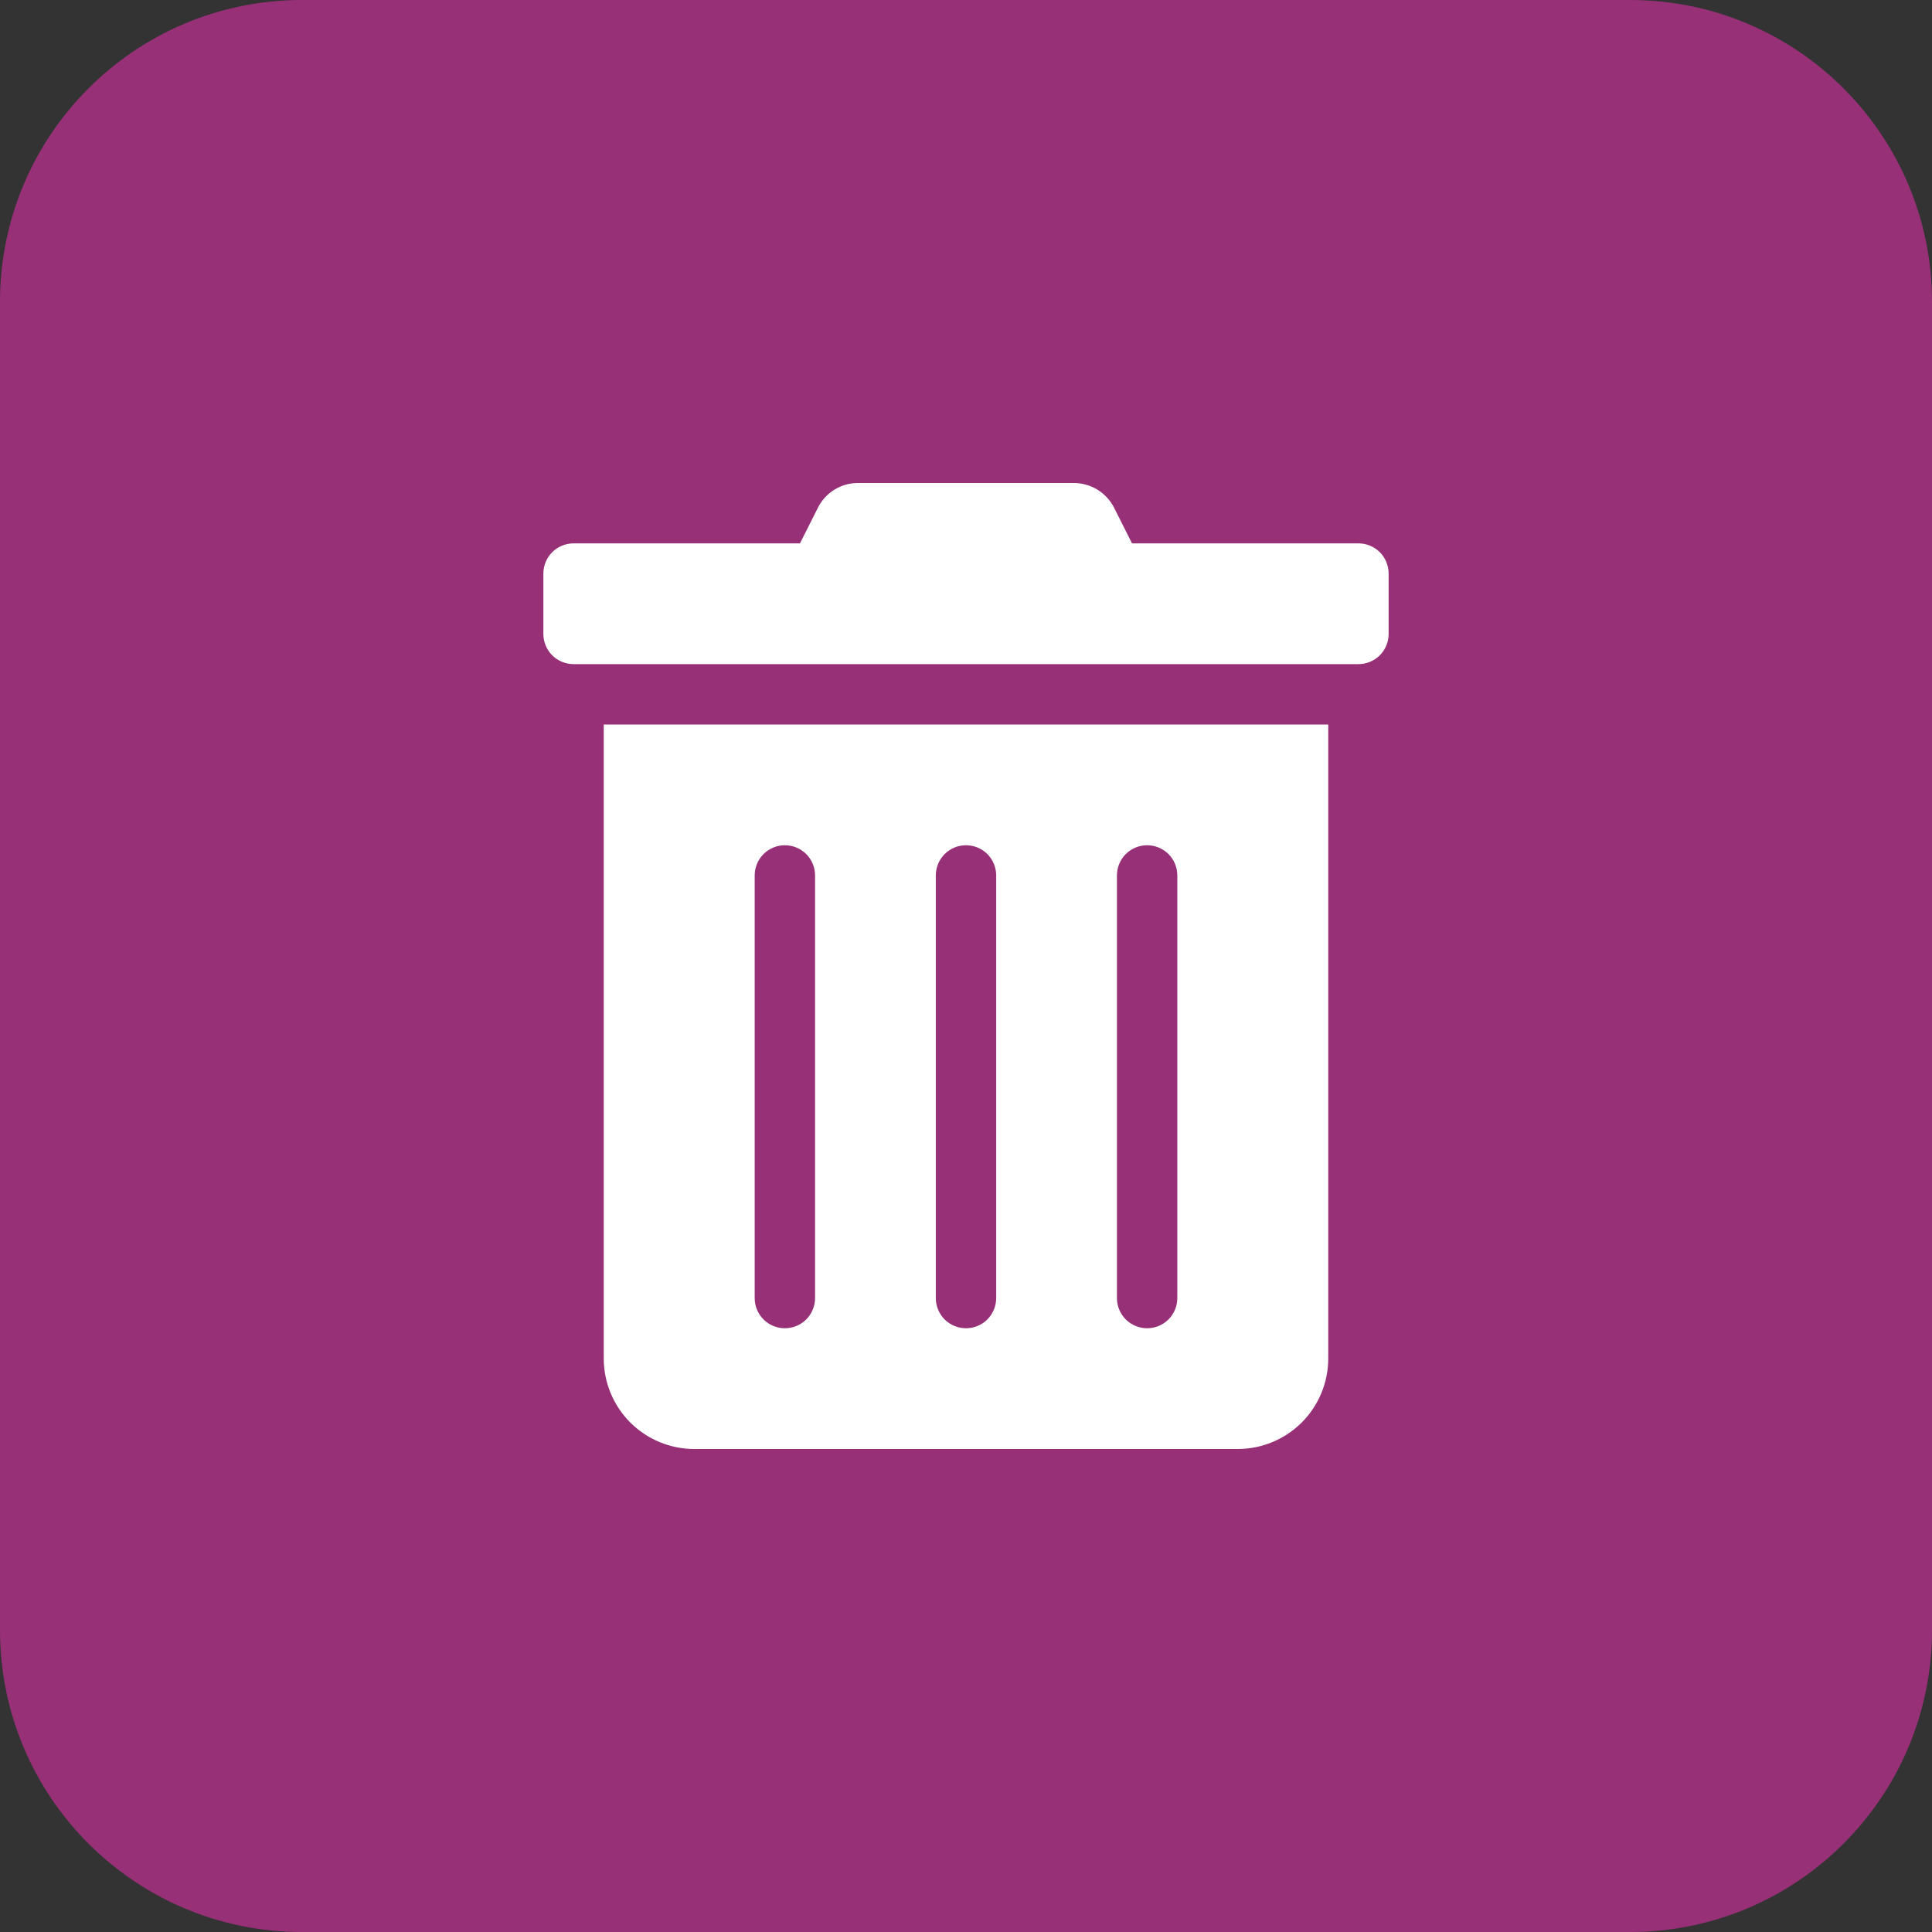
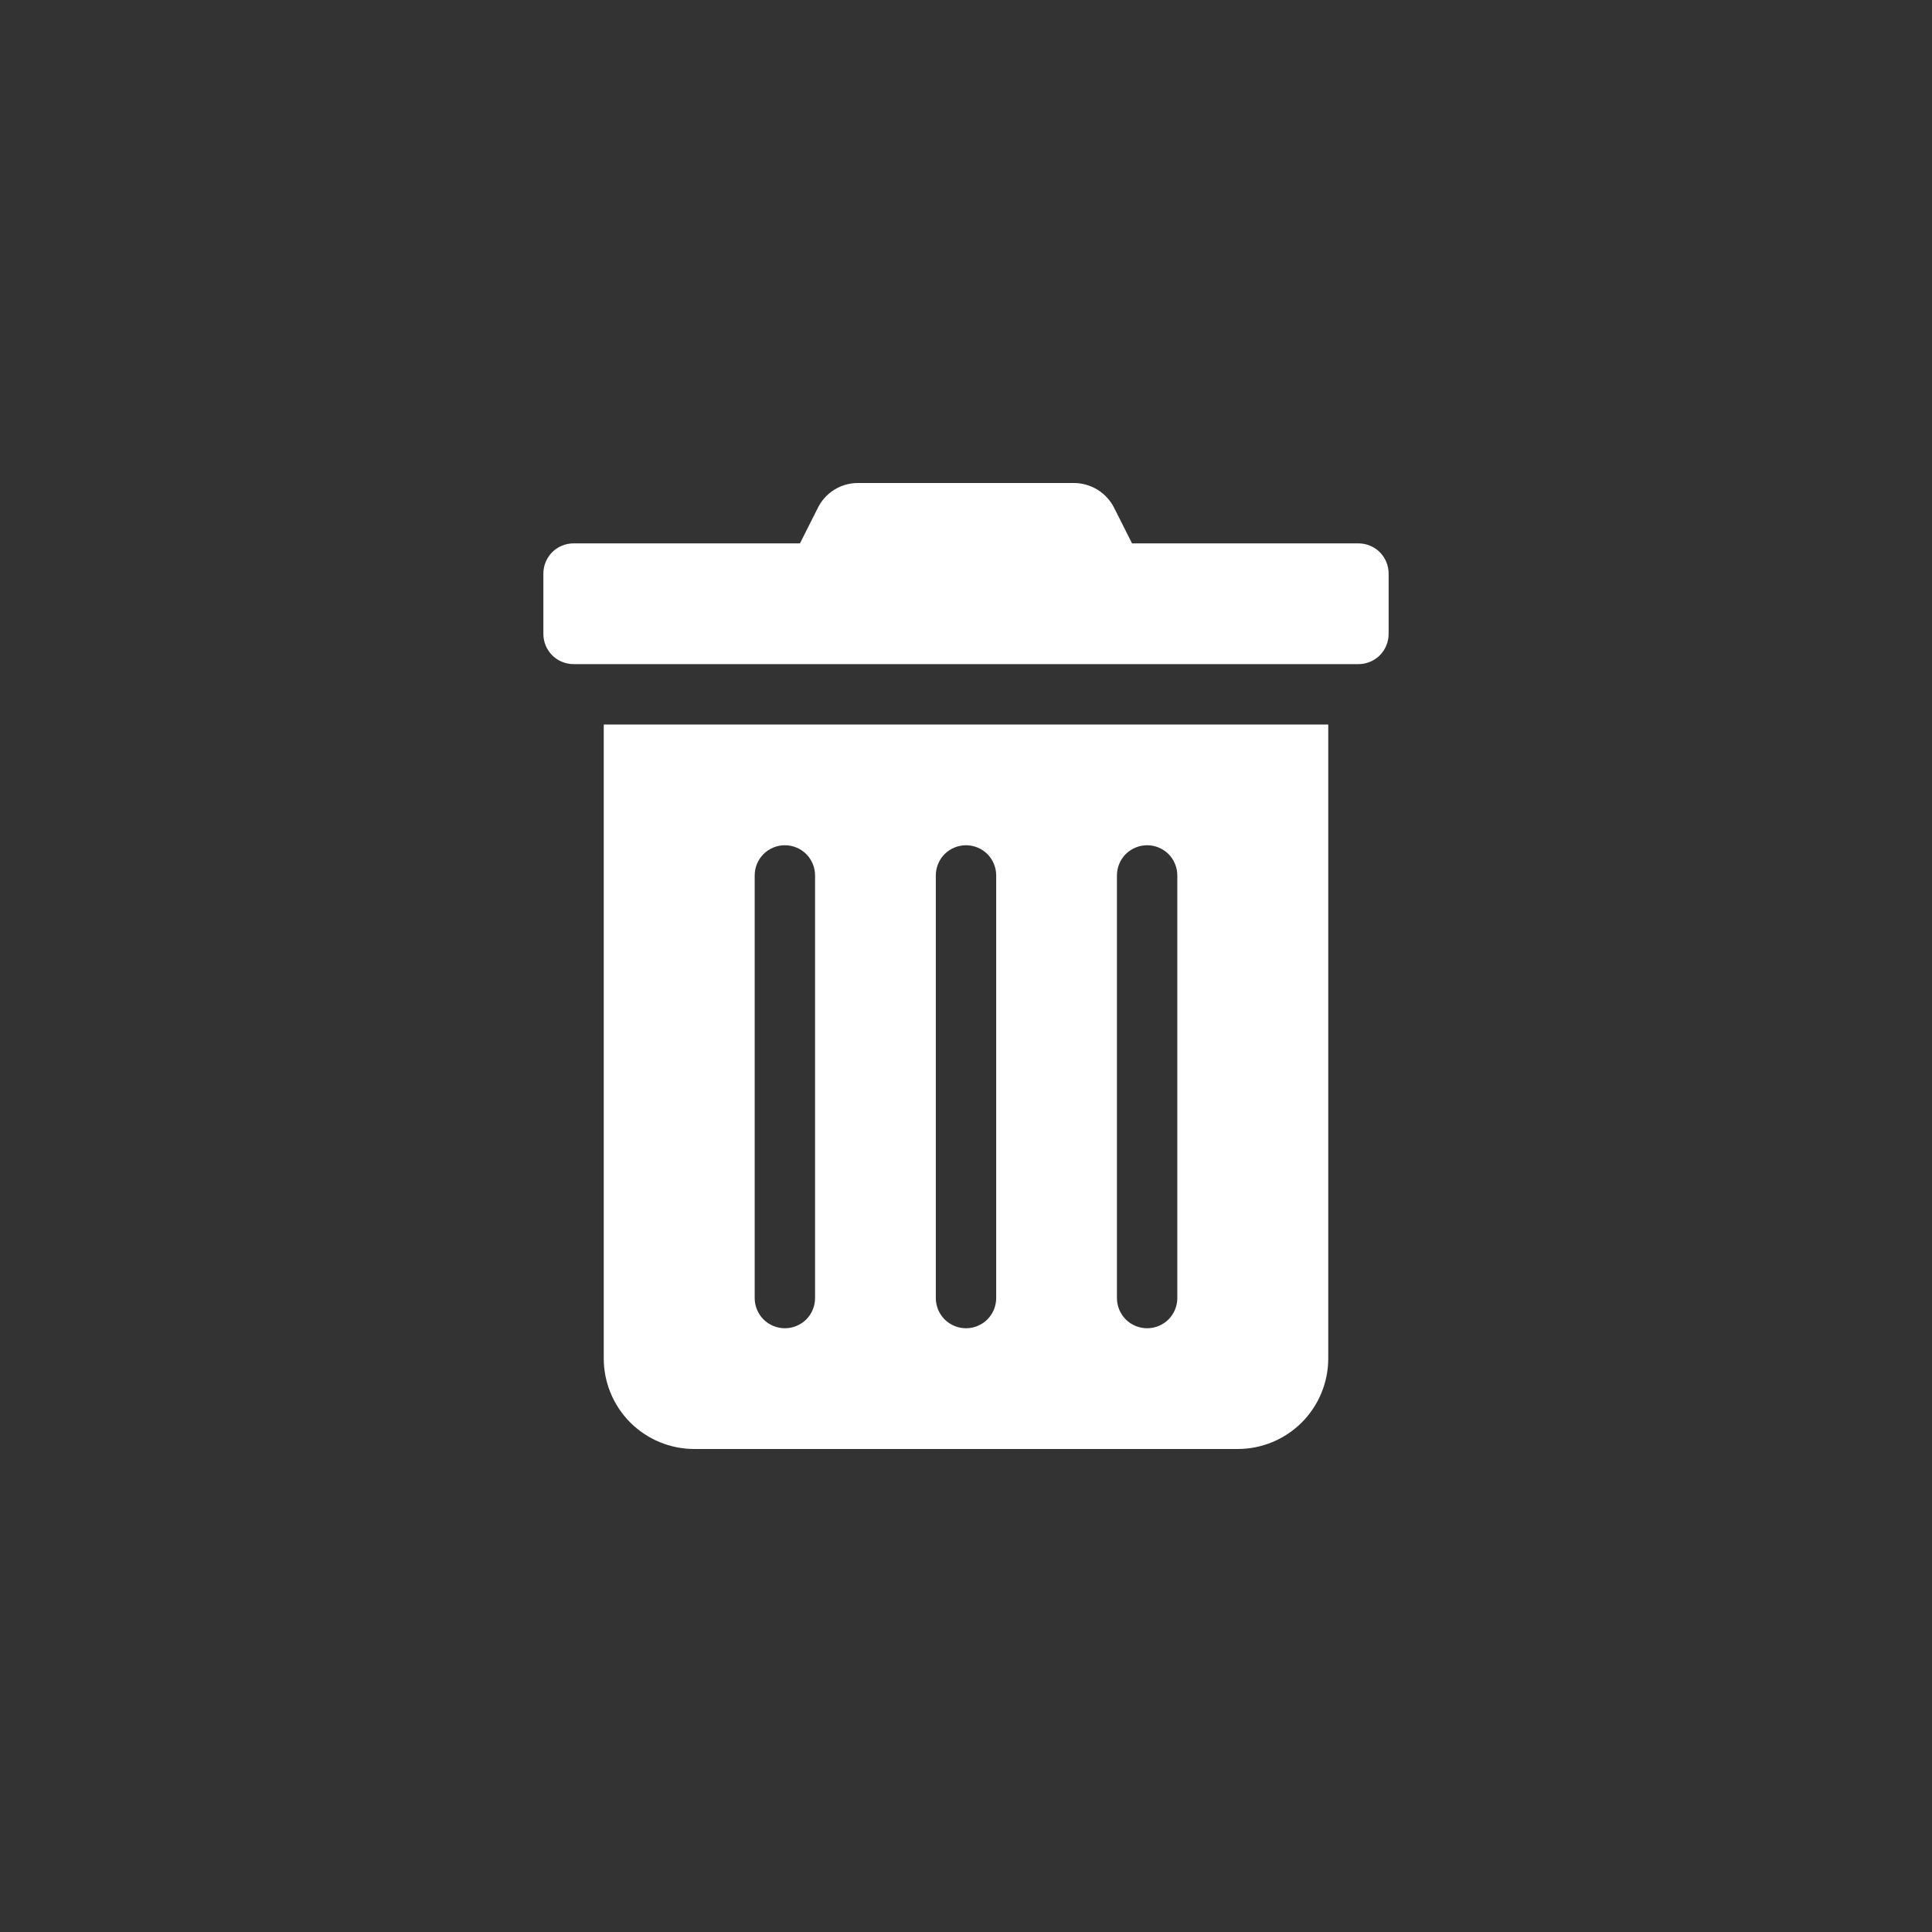
<svg xmlns="http://www.w3.org/2000/svg" width="32" height="32" viewBox="0 0 32 32" fill="none">
  <rect x="0" y="0" width="32" height="32" fill="#333333" stroke="none" />
-   <path d="M0 5C0 2.239 2.239 0 5 0H27C29.761 0 32 2.239 32 5V27C32 29.761 29.761 32 27 32H5C2.239 32 0 29.761 0 27V5Z" fill="#973077" />
  <path d="M10 22.5C10 22.898 10.158 23.279 10.439 23.561C10.721 23.842 11.102 24 11.5 24H20.5C20.898 24 21.279 23.842 21.561 23.561C21.842 23.279 22 22.898 22 22.5V12H10V22.5ZM18.5 14.5C18.5 14.367 18.553 14.24 18.646 14.146C18.74 14.053 18.867 14 19 14C19.133 14 19.26 14.053 19.354 14.146C19.447 14.24 19.5 14.367 19.5 14.5V21.5C19.5 21.633 19.447 21.76 19.354 21.854C19.26 21.947 19.133 22 19 22C18.867 22 18.74 21.947 18.646 21.854C18.553 21.76 18.5 21.633 18.5 21.5V14.5ZM15.5 14.5C15.5 14.367 15.553 14.24 15.646 14.146C15.74 14.053 15.867 14 16 14C16.133 14 16.26 14.053 16.354 14.146C16.447 14.24 16.5 14.367 16.5 14.5V21.5C16.5 21.633 16.447 21.76 16.354 21.854C16.26 21.947 16.133 22 16 22C15.867 22 15.74 21.947 15.646 21.854C15.553 21.76 15.5 21.633 15.5 21.5V14.5ZM12.5 14.5C12.5 14.367 12.553 14.24 12.646 14.146C12.74 14.053 12.867 14 13 14C13.133 14 13.26 14.053 13.354 14.146C13.447 14.24 13.5 14.367 13.5 14.5V21.5C13.5 21.633 13.447 21.76 13.354 21.854C13.26 21.947 13.133 22 13 22C12.867 22 12.74 21.947 12.646 21.854C12.553 21.76 12.5 21.633 12.5 21.5V14.5ZM22.5 9H18.75L18.456 8.416C18.394 8.291 18.298 8.186 18.18 8.112C18.061 8.039 17.924 8 17.784 8H14.213C14.073 7.999 13.937 8.038 13.818 8.112C13.7 8.185 13.605 8.291 13.544 8.416L13.25 9H9.5C9.367 9 9.24 9.053 9.146 9.146C9.053 9.24 9 9.367 9 9.5V10.5C9 10.633 9.053 10.76 9.146 10.854C9.24 10.947 9.367 11 9.5 11H22.5C22.633 11 22.76 10.947 22.854 10.854C22.947 10.76 23 10.633 23 10.5V9.5C23 9.367 22.947 9.24 22.854 9.146C22.76 9.053 22.633 9 22.5 9V9Z" fill="white" />
</svg>